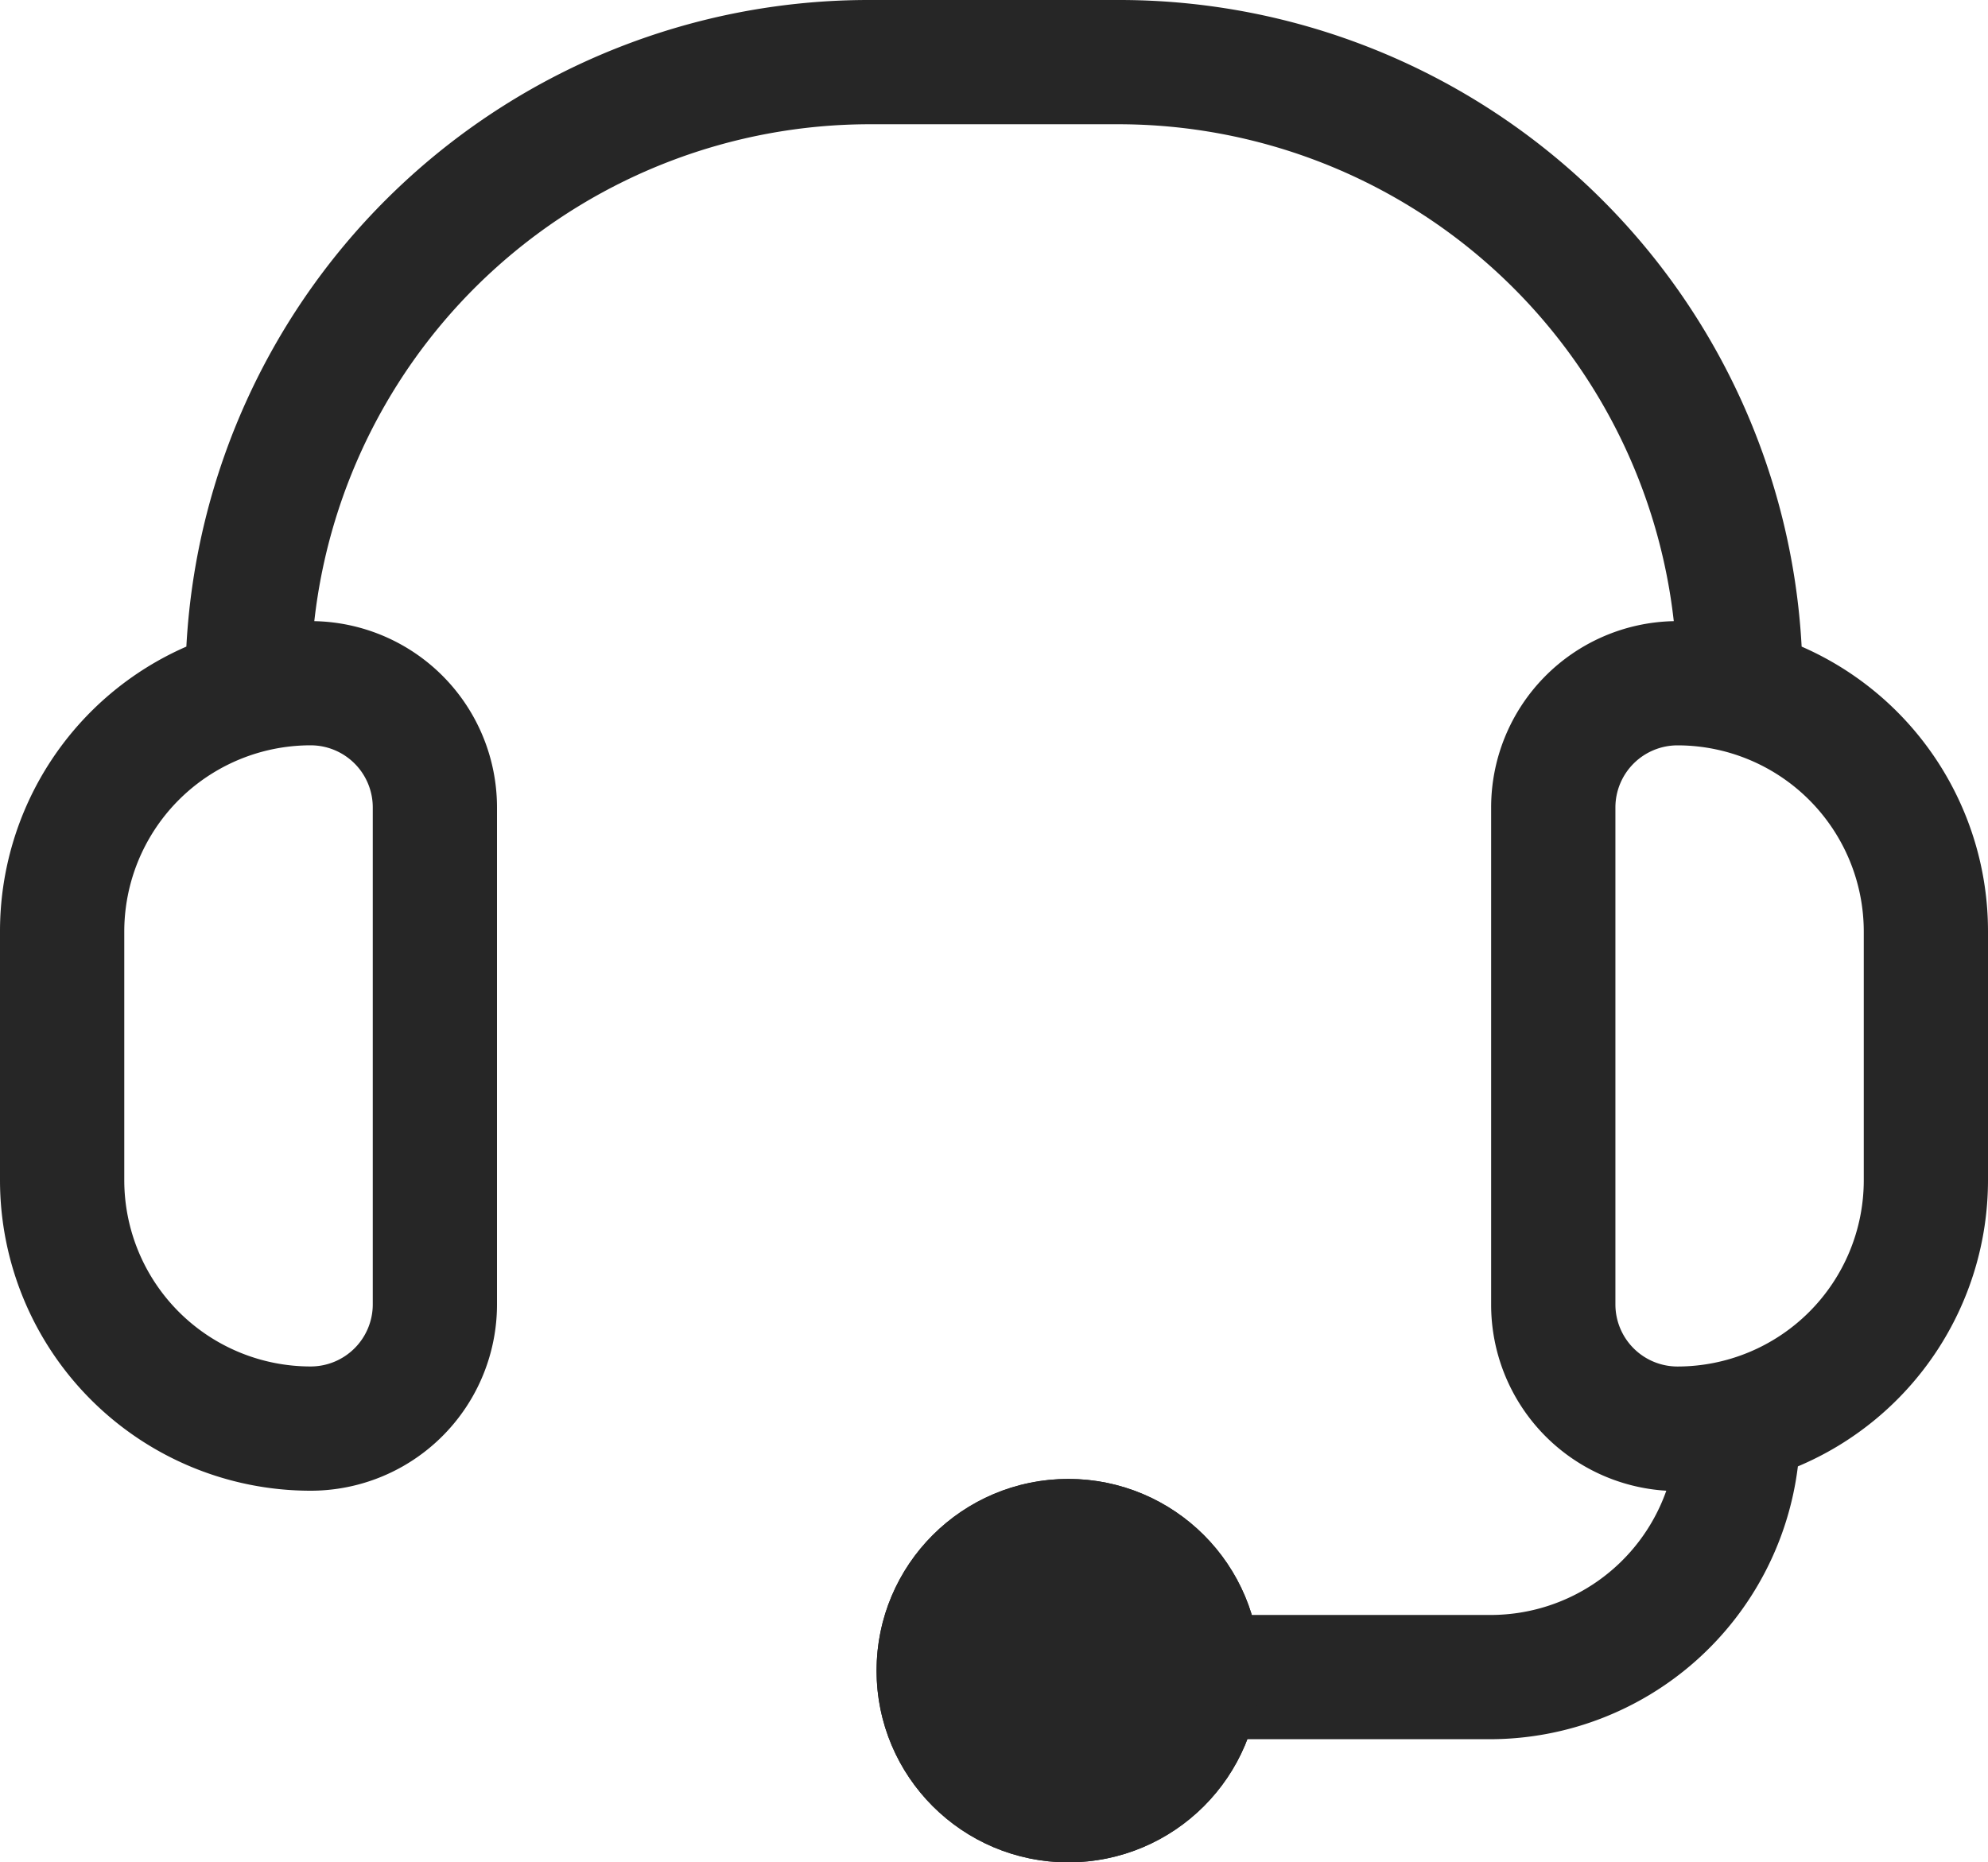
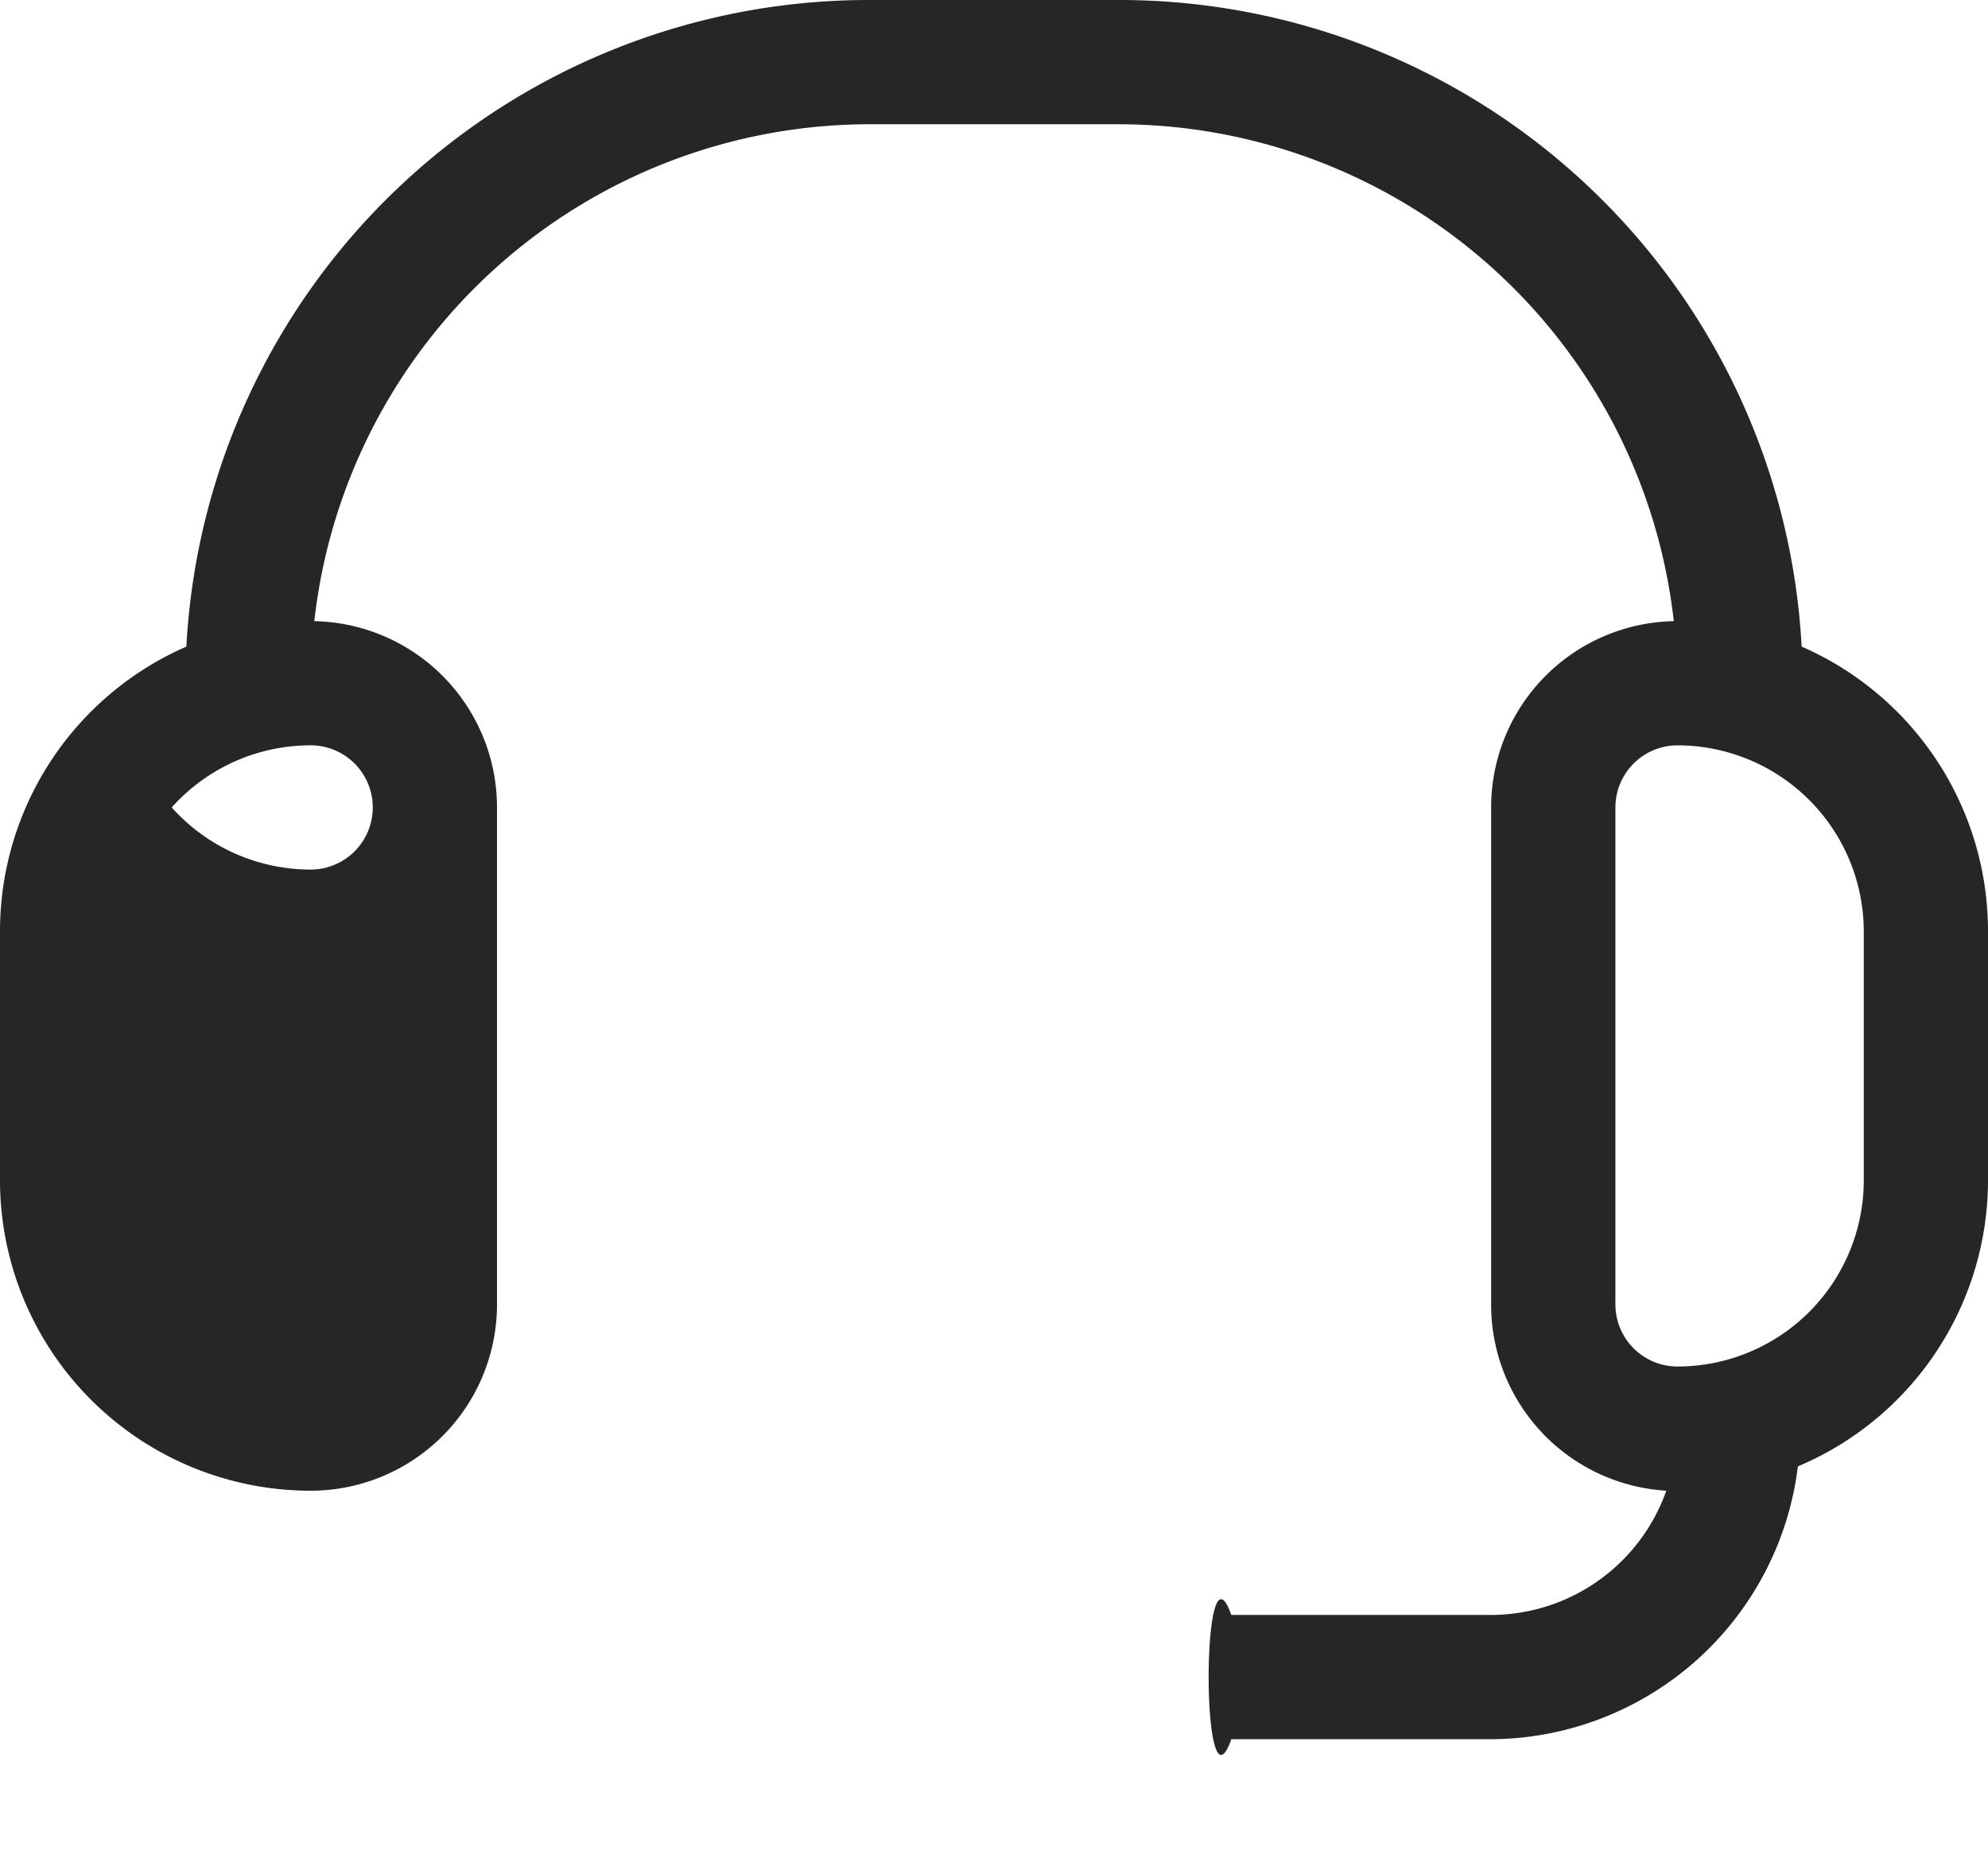
<svg xmlns="http://www.w3.org/2000/svg" viewBox="0 0 44.44 41.64" height="41.64" width="44.44">
  <defs>
    <style>.a,.b{fill:#262626;}.b{stroke:#262626;stroke-width:4px;}.c{stroke:none;}.d{fill:none;}</style>
  </defs>
-   <path transform="translate(-8 -9)" d="M14.944,42.33a4.166,4.166,0,0,0,4.166-4.166V27.054a4.166,4.166,0,0,0-4.084-4.166,12.5,12.5,0,0,1,12.416-11.11H33a12.5,12.5,0,0,1,12.416,11.11,4.166,4.166,0,0,0-4.083,4.166v11.11a4.166,4.166,0,0,0,3.916,4.166,4.166,4.166,0,0,1-3.916,2.778H35.525c-.676-1.913-.676,4.691,0,2.778H41.33a6.944,6.944,0,0,0,6.86-6.1,6.944,6.944,0,0,0,4.25-6.4V29.831a6.944,6.944,0,0,0-4.166-6.374A15.276,15.276,0,0,0,33,9H27.443A15.276,15.276,0,0,0,12.166,23.457,6.944,6.944,0,0,0,8,29.831v5.555a6.944,6.944,0,0,0,6.944,6.944Zm34.719-12.5v5.555A4.166,4.166,0,0,1,45.5,39.553a1.389,1.389,0,0,1-1.389-1.389V27.054A1.389,1.389,0,0,1,45.5,25.665,4.166,4.166,0,0,1,49.663,29.831Zm-38.885,0a4.166,4.166,0,0,1,4.166-4.166,1.389,1.389,0,0,1,1.389,1.389v11.11a1.389,1.389,0,0,1-1.389,1.389,4.166,4.166,0,0,1-4.166-4.166Z" class="a" />
+   <path transform="translate(-8 -9)" d="M14.944,42.33a4.166,4.166,0,0,0,4.166-4.166V27.054a4.166,4.166,0,0,0-4.084-4.166,12.5,12.5,0,0,1,12.416-11.11H33a12.5,12.5,0,0,1,12.416,11.11,4.166,4.166,0,0,0-4.083,4.166v11.11a4.166,4.166,0,0,0,3.916,4.166,4.166,4.166,0,0,1-3.916,2.778H35.525c-.676-1.913-.676,4.691,0,2.778H41.33a6.944,6.944,0,0,0,6.86-6.1,6.944,6.944,0,0,0,4.25-6.4V29.831a6.944,6.944,0,0,0-4.166-6.374A15.276,15.276,0,0,0,33,9H27.443A15.276,15.276,0,0,0,12.166,23.457,6.944,6.944,0,0,0,8,29.831v5.555a6.944,6.944,0,0,0,6.944,6.944Zm34.719-12.5v5.555A4.166,4.166,0,0,1,45.5,39.553a1.389,1.389,0,0,1-1.389-1.389V27.054A1.389,1.389,0,0,1,45.5,25.665,4.166,4.166,0,0,1,49.663,29.831Zm-38.885,0a4.166,4.166,0,0,1,4.166-4.166,1.389,1.389,0,0,1,1.389,1.389a1.389,1.389,0,0,1-1.389,1.389,4.166,4.166,0,0,1-4.166-4.166Z" class="a" />
  <g transform="translate(19.595 33.067)" class="b">
-     <circle r="4.286" cy="4.286" cx="4.286" class="c" />
-     <circle r="2.286" cy="4.286" cx="4.286" class="d" />
-   </g>
+     </g>
</svg>